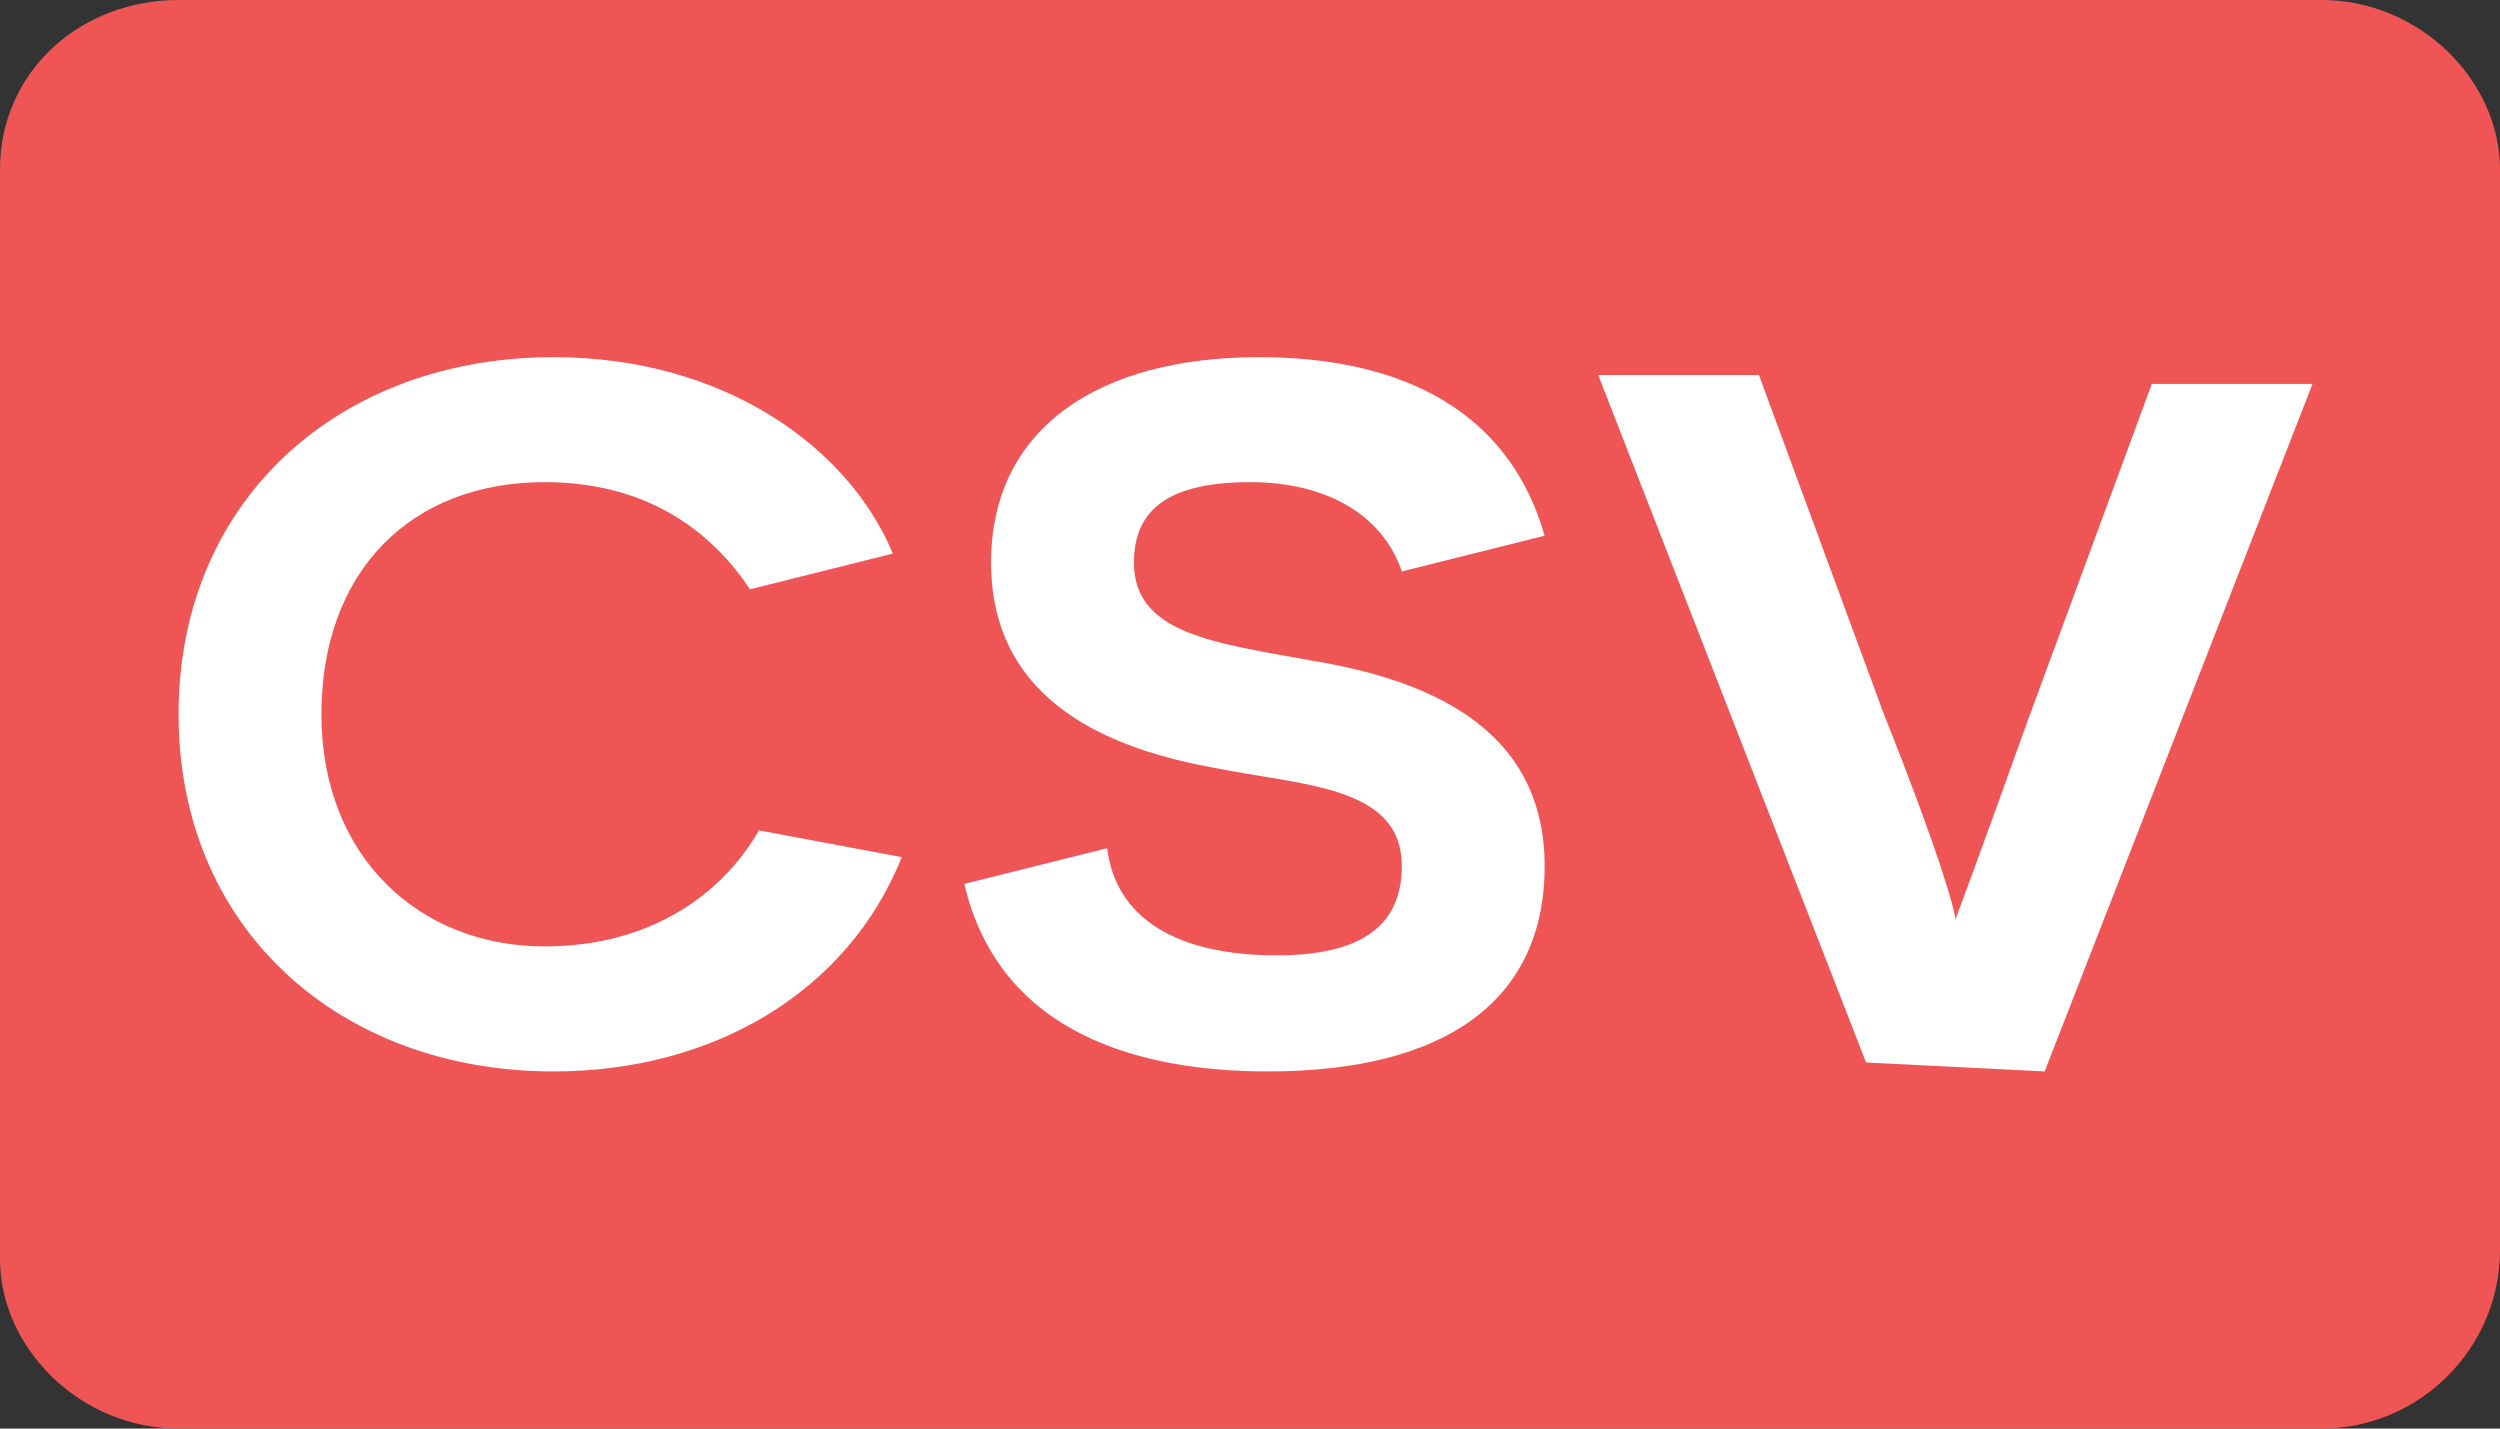
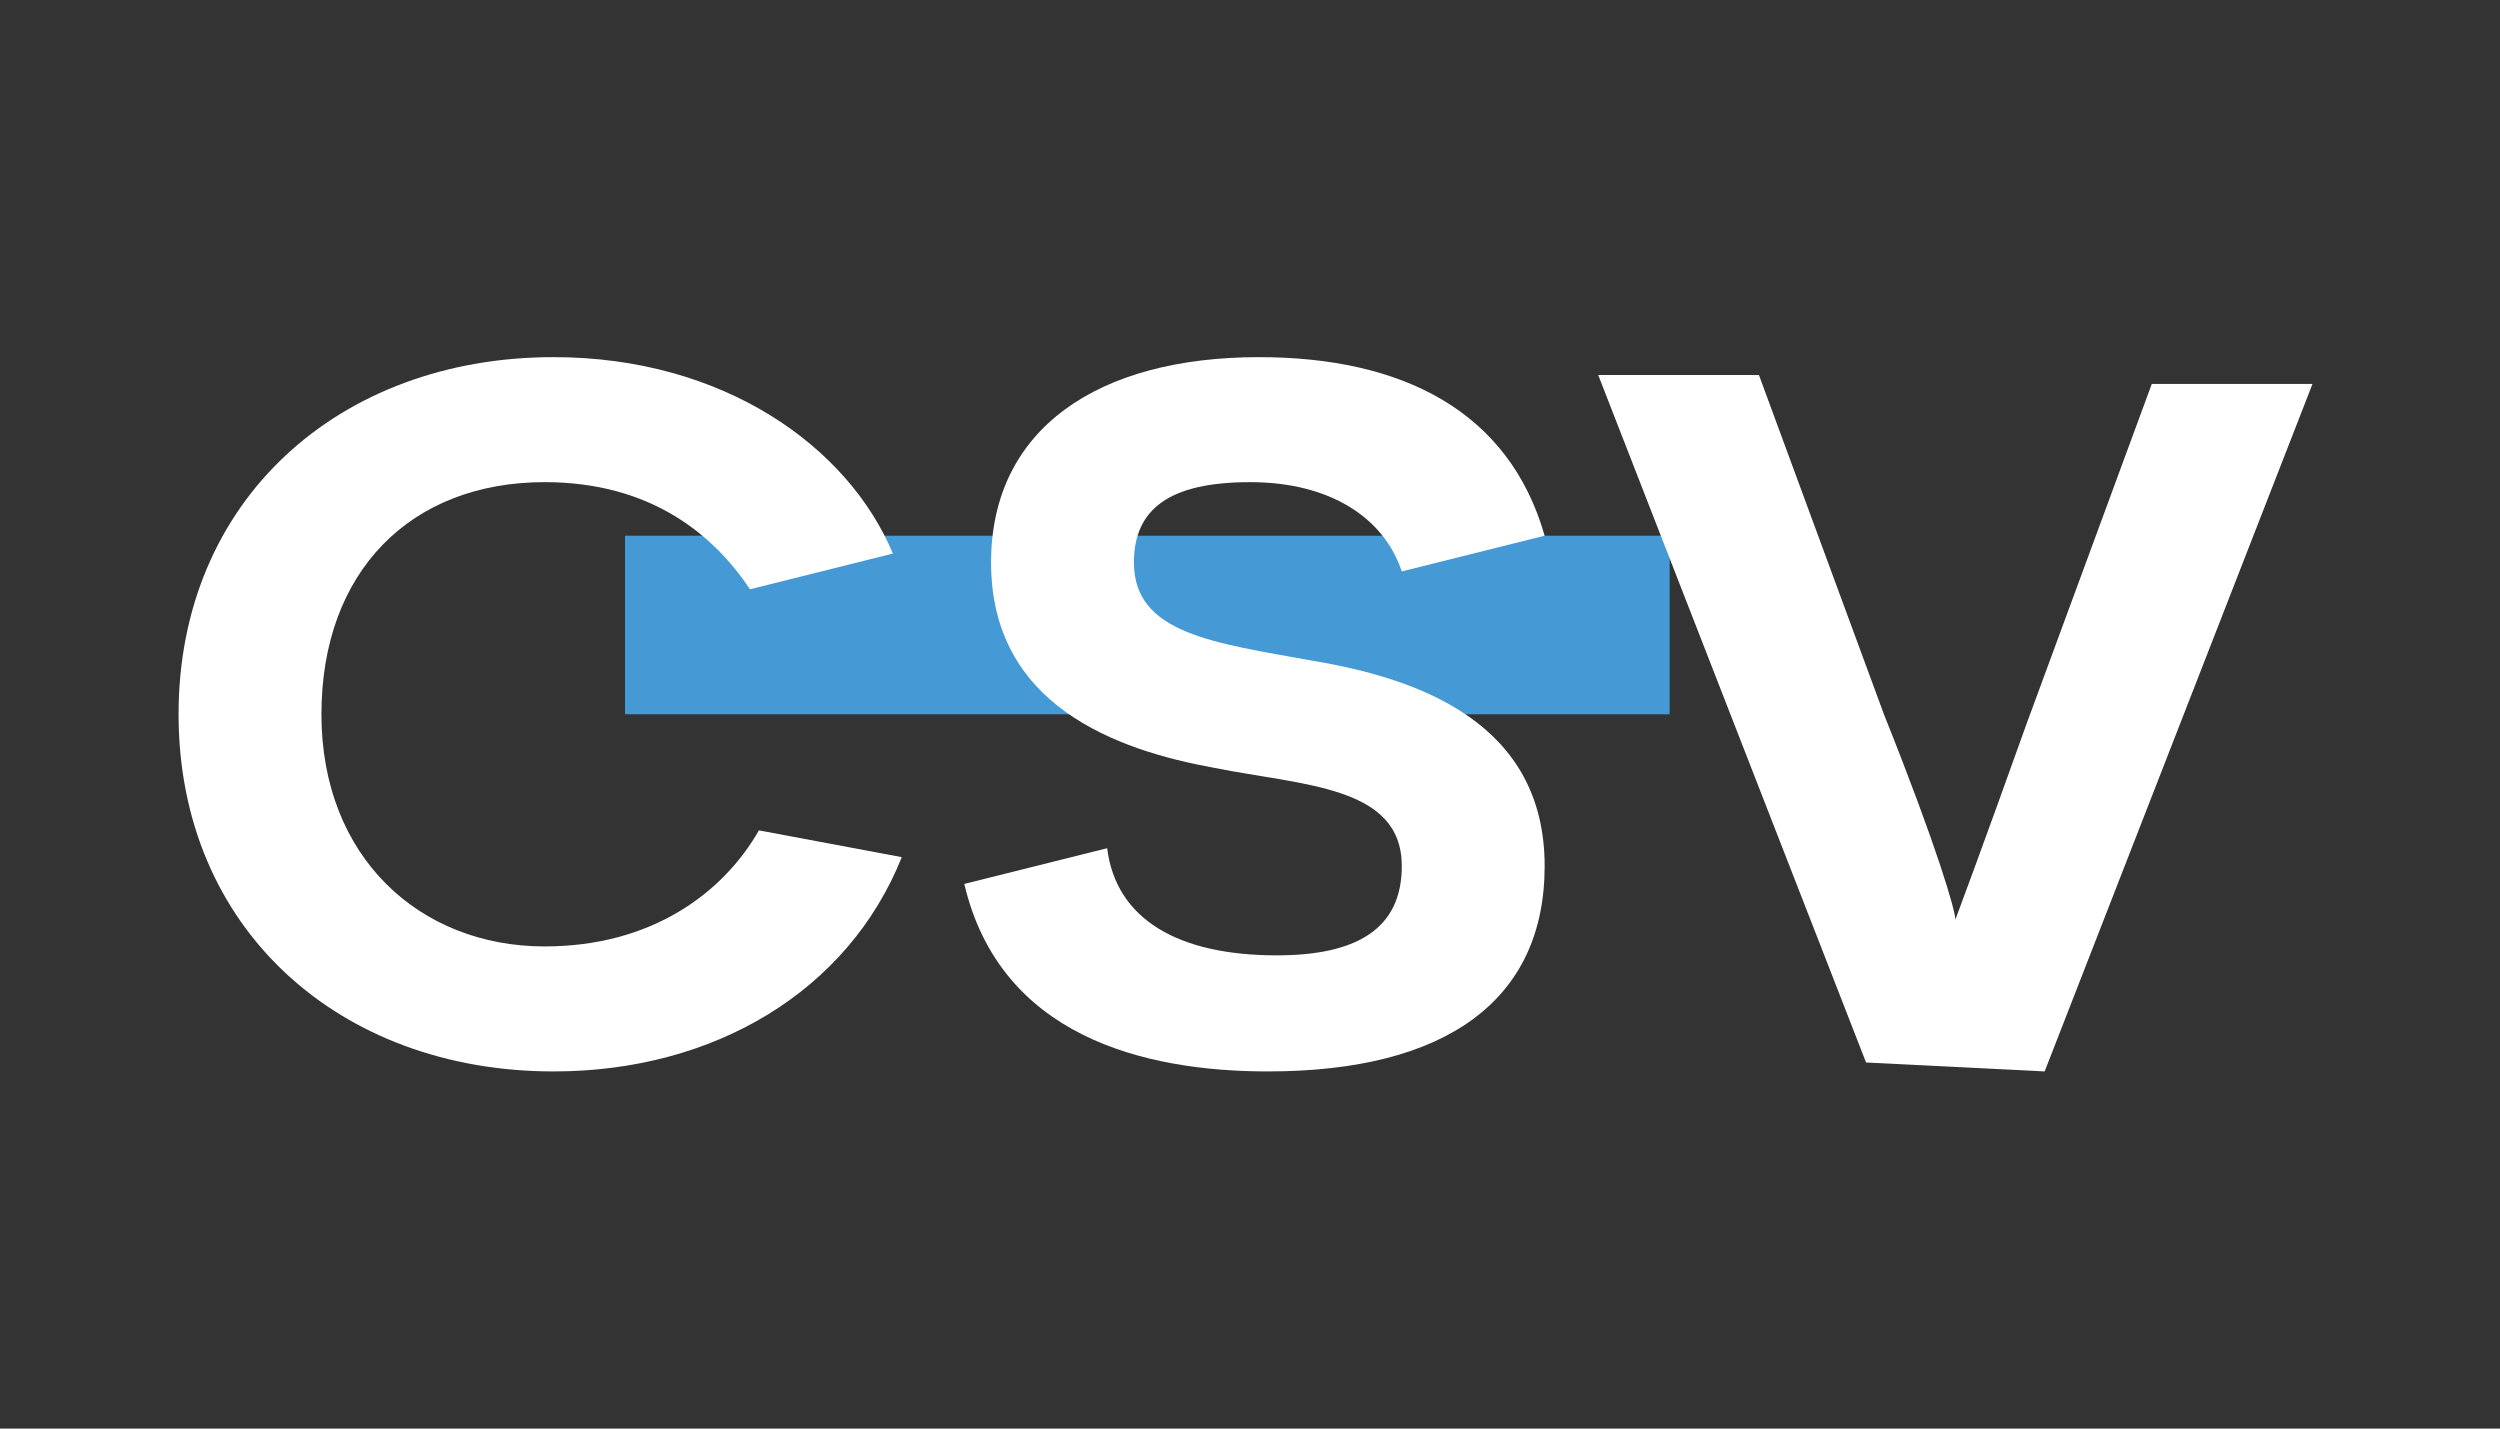
<svg xmlns="http://www.w3.org/2000/svg" version="1.1" id="Layer_1" x="0px" y="0px" viewBox="-291 381 28 16" style="enable-background:new -291 381 28 16;" xml:space="preserve">
  <rect x="-291" y="381" width="28" height="16" fill="#333333" stroke="none" />
  <style type="text/css">
	.st0{fill:#459AD5;}
	.st1{fill:#F05555;}
	.st2{fill:#FFFFFF;}
</style>
-   <rect id="XMLID_30_" x="-284" y="383" class="st0" width="11.7" height="2" />
  <rect id="XMLID_29_" x="-284" y="387" class="st0" width="11.7" height="2" />
-   <path id="XMLID_28_" class="st1" d="M-265,397h-24c-1.1,0-2-0.9-2-1.9v-12.2c0-1.1,0.9-1.9,2-1.9h24c1.1,0,2,0.9,2,1.9V395  C-263,396.1-263.9,397-265,397z" />
  <g id="XMLID_20_">
    <path id="XMLID_25_" class="st2" d="M-280.9,390.6c-0.6,1.5-2.1,2.4-3.9,2.4c-2.4,0-4.2-1.6-4.2-4s1.8-4,4.2-4c1.9,0,3.3,1,3.8,2.2   l-1.6,0.4c-0.4-0.6-1.1-1.2-2.3-1.2c-1.5,0-2.5,1-2.5,2.6s1.1,2.6,2.5,2.6c1.2,0,2-0.6,2.4-1.3L-280.9,390.6z" />
    <path id="XMLID_23_" class="st2" d="M-278.6,390.5c0.1,0.8,0.8,1.2,1.9,1.2c0.9,0,1.4-0.3,1.4-1c0-0.9-1.1-0.9-2.1-1.1   c-1.1-0.2-2.5-0.7-2.5-2.3c0-1.5,1.2-2.3,3-2.3c1.6,0,2.8,0.6,3.2,2l-1.6,0.4c-0.2-0.6-0.8-1-1.7-1s-1.3,0.3-1.3,0.9   c0,0.8,0.9,0.9,2,1.1c1.2,0.2,2.6,0.7,2.6,2.3c0,1.5-1.1,2.3-3.1,2.3c-1.4,0-3-0.4-3.4-2.1L-278.6,390.5z" />
    <path id="XMLID_21_" class="st2" d="M-270.1,392.9l-3-7.7h1.8l1.4,3.8c0.6,1.5,0.8,2.2,0.8,2.3l0,0c0,0,0.3-0.8,0.8-2.2l1.4-3.8   h1.8l-3,7.7L-270.1,392.9L-270.1,392.9L-270.1,392.9z" />
  </g>
</svg>